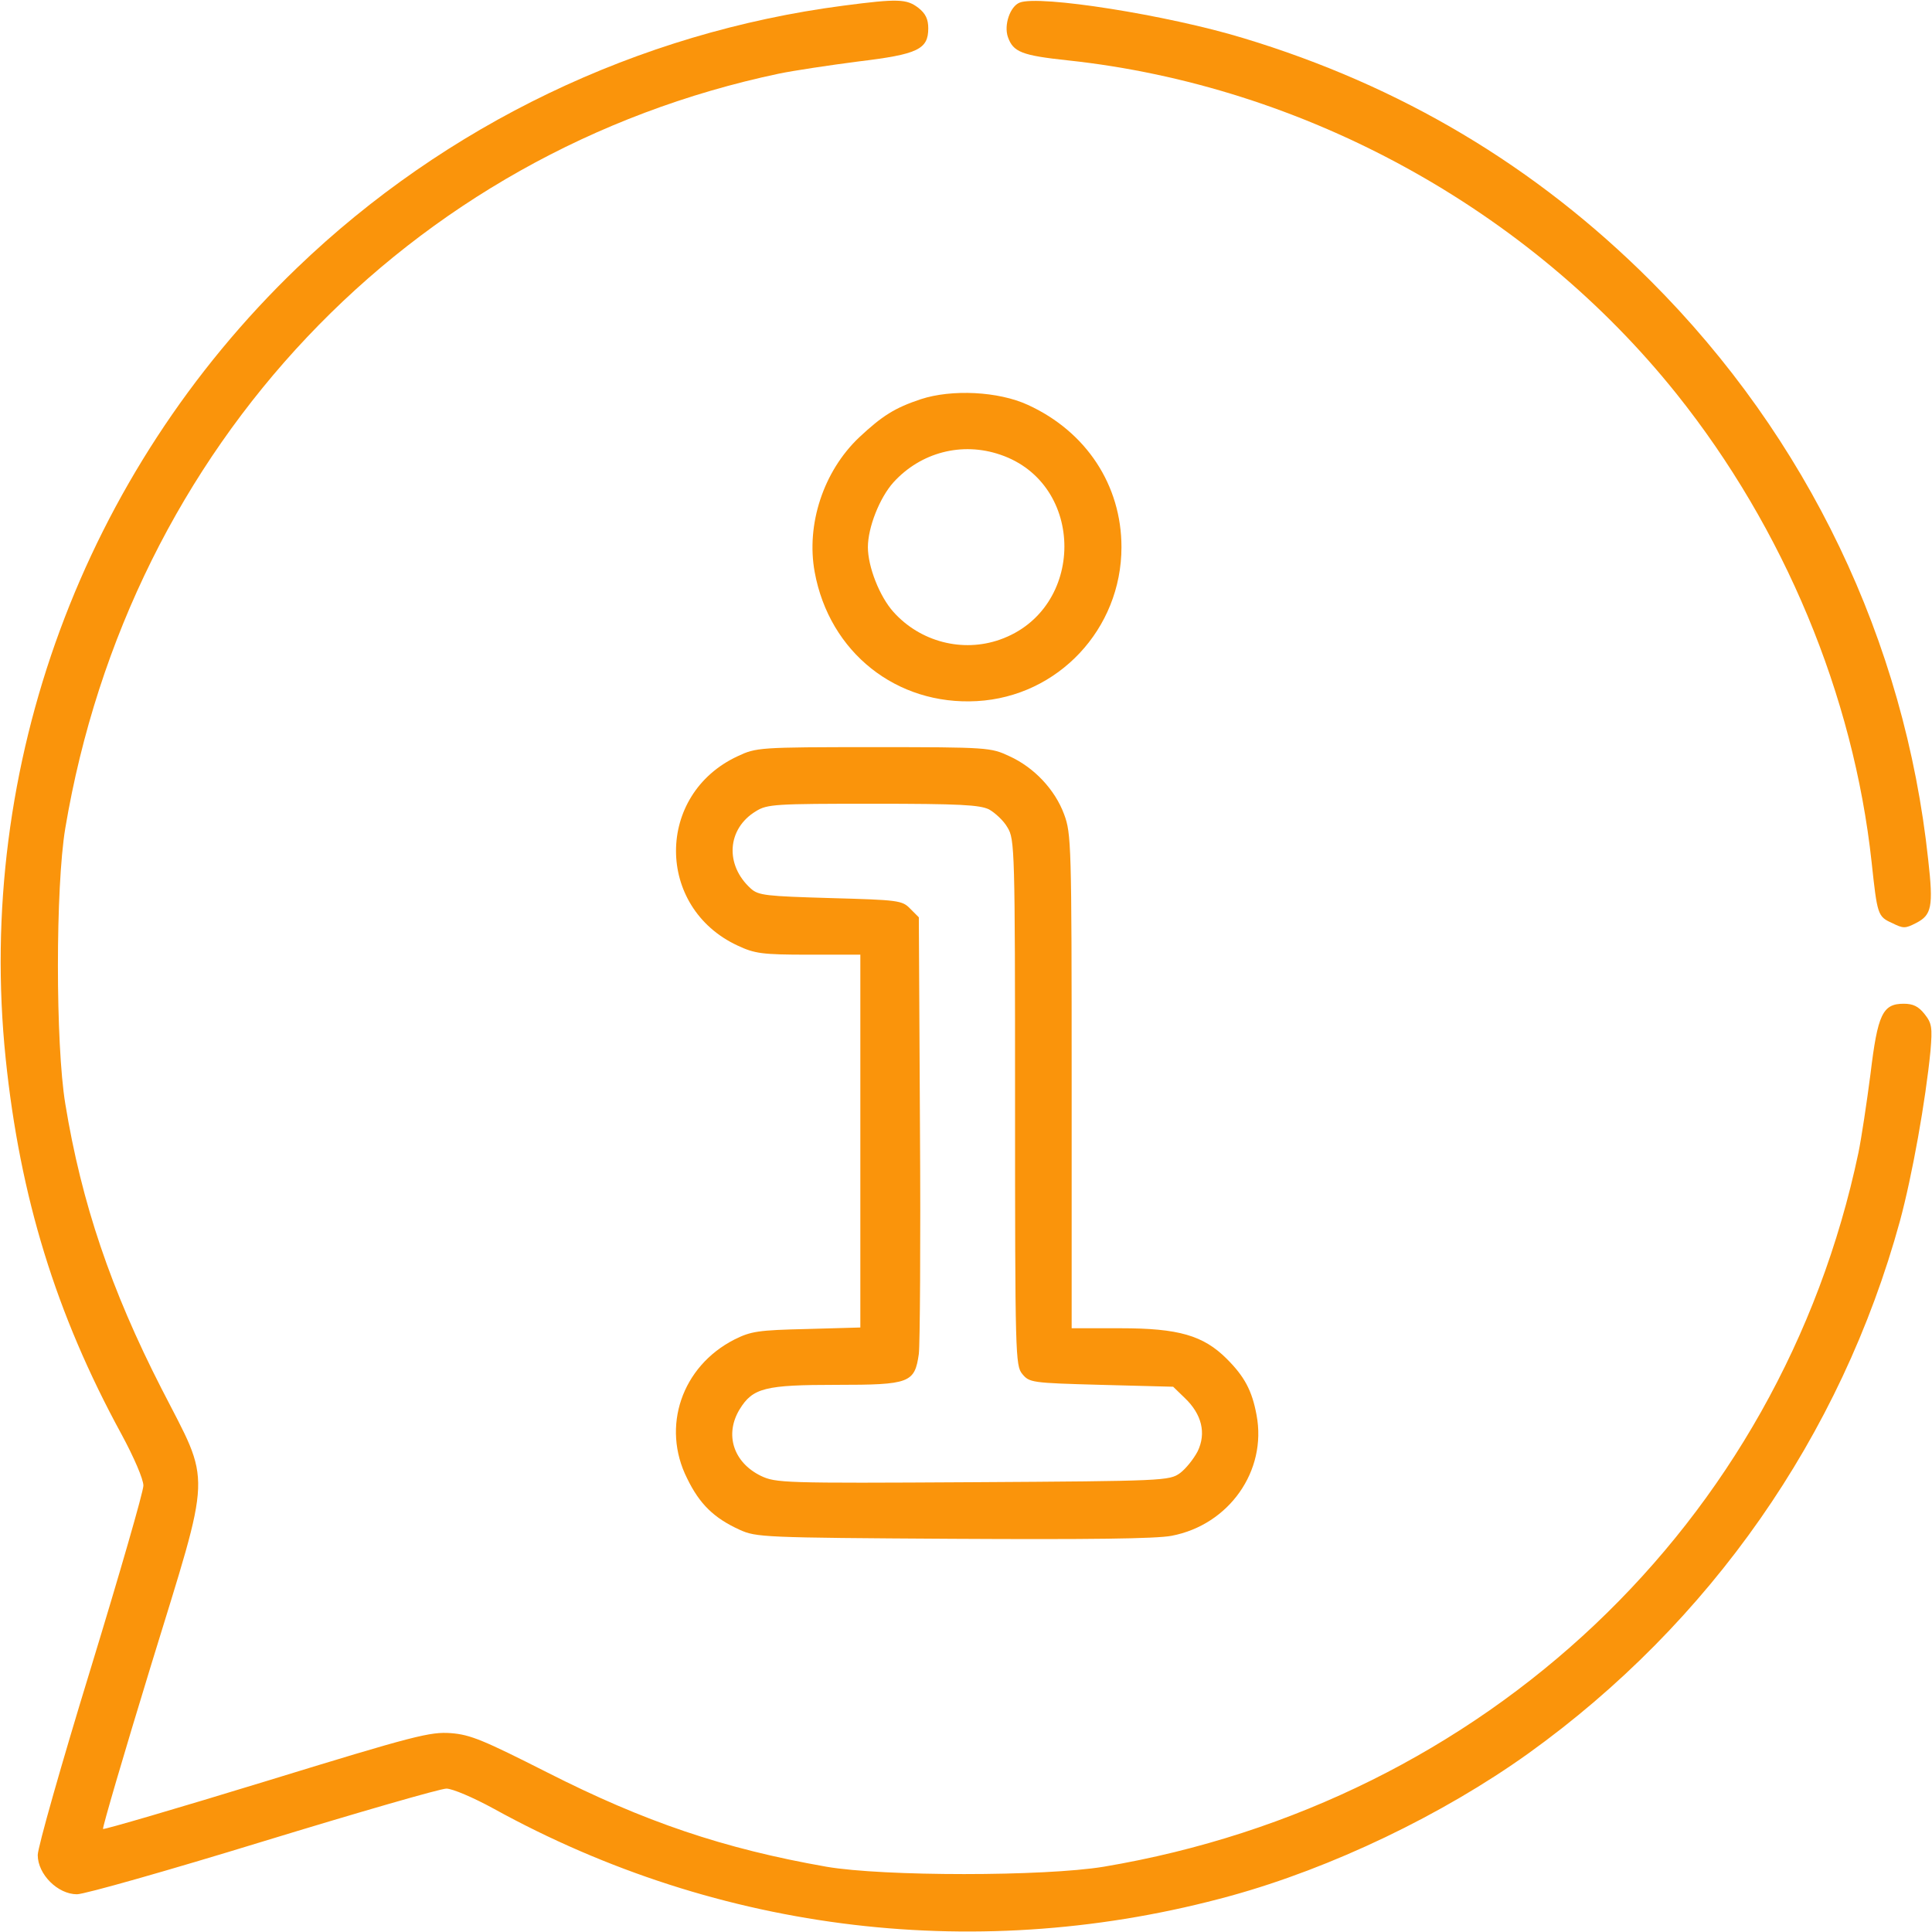
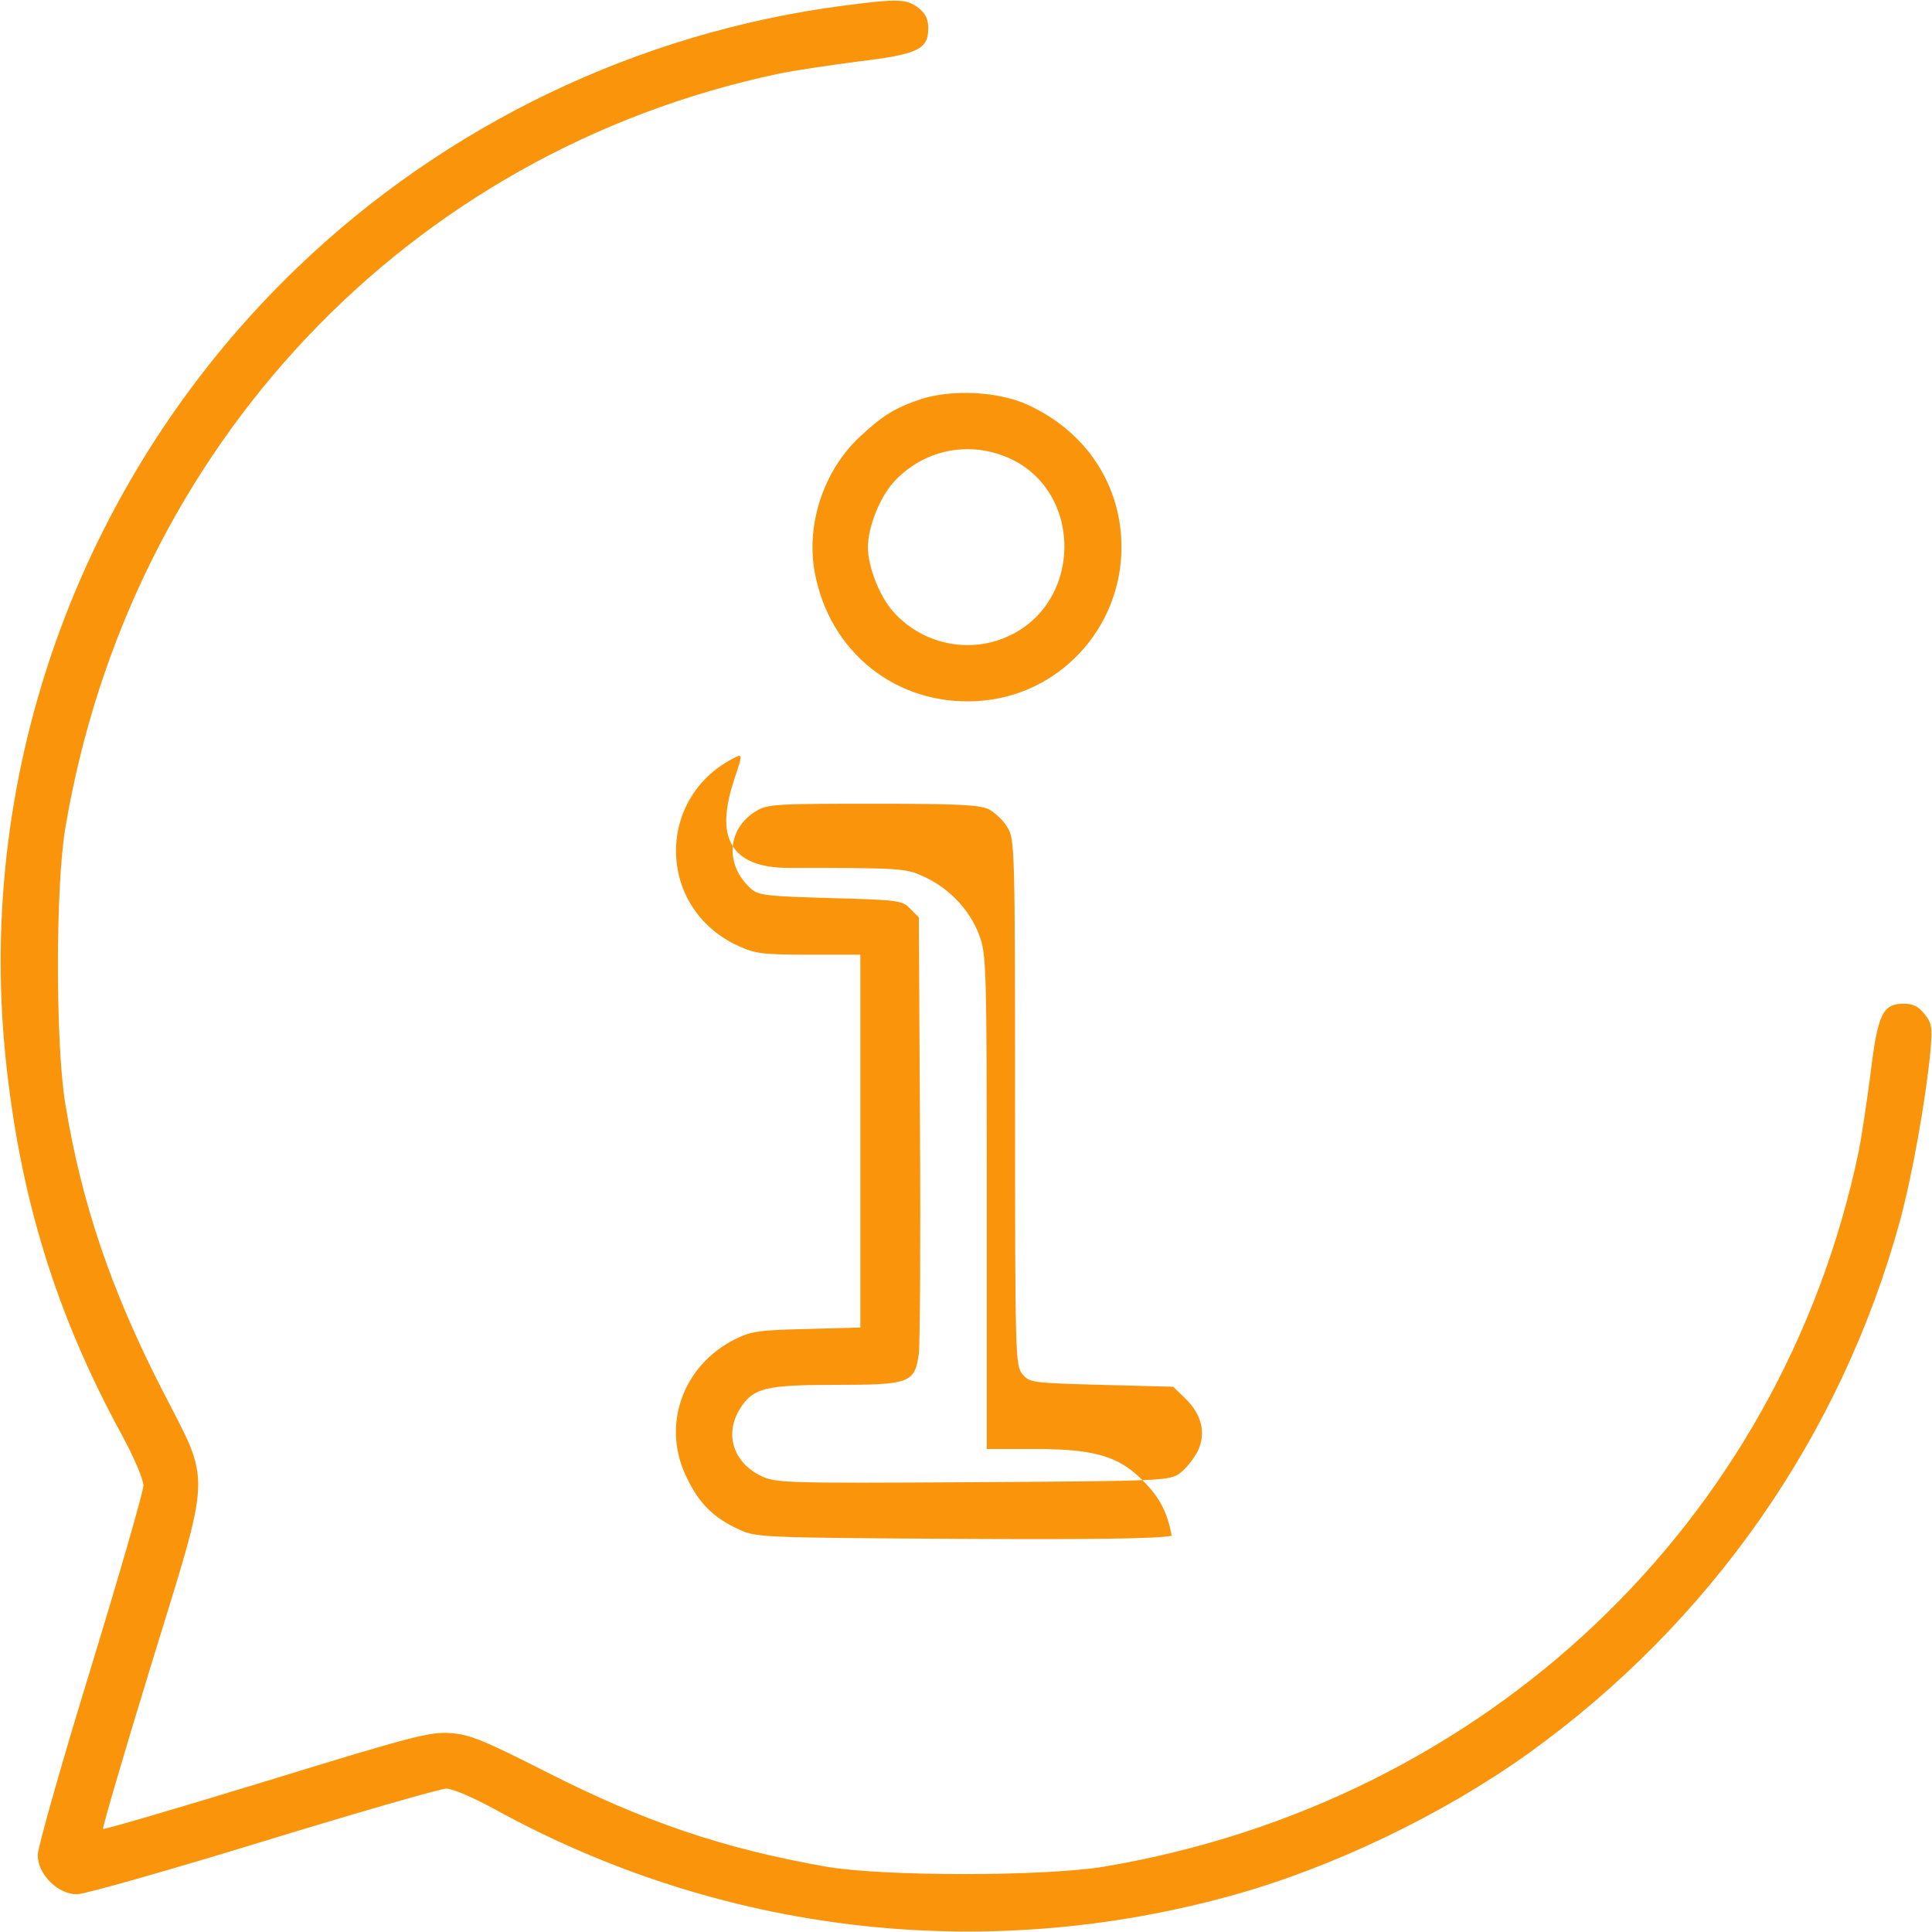
<svg xmlns="http://www.w3.org/2000/svg" version="1.1" id="Calque_1" x="0px" y="0px" viewBox="0 0 512 512" style="enable-background:new 0 0 512 512;" xml:space="preserve">
  <style type="text/css">
	.st0{fill:#FA940B;}
</style>
  <g transform="translate(0,512) scale(0.1,-0.1)">
    <path class="st0" d="M2235,5105c-544-71-1054-316-1448-695C221,3866-65,3091,15,2315c38-367,133-677,307-996c33-61,58-119,58-136   c0-16-63-234-140-486c-77-251-140-473-140-493c0-51,53-104,104-104c20,0,242,63,493,140c252,77,470,140,486,140s72-24,125-53   C1908-4,2601-86,3262,96c268,74,560,214,788,377c482,346,829,842,985,1411c33,122,68,319,81,451c5,62,4,73-16,98   c-16,20-30,27-55,27c-56,0-69-28-88-186c-10-77-24-170-32-209c-207-982-989-1722-2000-1892c-158-26-584-26-735,0   c-273,48-482,119-740,250c-168,85-203,100-255,104c-55,4-95-6-489-127c-235-72-430-129-433-127c-2,3,55,198,127,433   c163,531,161,474,28,734c-134,262-212,492-255,755c-26,158-26,574,0,730c170,1012,909,1793,1892,2000c39,8,132,22,209,32   c158,19,186,32,186,88c0,24-7,39-26,54C2403,5123,2380,5124,2235,5105z" />
-     <path class="st0" d="M2702,5113c-25-10-42-59-31-91c14-40,37-49,159-62c625-67,1221-393,1614-885c284-356,468-797,516-1240   c15-139,16-144,54-161c30-15,35-15,64,0c41,21,46,43,32,167c-62,581-320,1119-735,1534c-305,305-663,518-1080,644   C3095,5080,2753,5134,2702,5113z" />
    <path class="st0" d="M2440,4062c-69-23-102-44-163-101c-95-90-141-231-118-357c39-213,217-354,430-342c215,12,383,191,383,408   c0,164-93,306-248,377C2646,4083,2522,4089,2440,4062z M2651,3915c227-77,226-410-1-490c-99-35-211-6-282,73c-37,41-68,120-68,172   s31,131,68,172C2440,3921,2549,3950,2651,3915z" />
-     <path class="st0" d="M1955,3116c-218-101-218-401,0-502c45-21,64-24,188-24h137v-494v-494l-142-4c-129-3-148-6-192-28   c-139-71-194-231-125-368c33-68,71-105,139-136c44-20,62-21,565-24c357-2,539,0,580,8c152,29,253,172,225,320c-12,65-32,102-79,149   c-62,62-128,81-281,81h-130v655c0,628-1,656-20,707c-24,65-79,124-145,154c-49,23-56,24-360,24S2004,3139,1955,3116z M2621,2975   c16-9,39-30,49-48c19-31,20-55,20-728c0-671,1-698,19-720c19-23,24-24,209-29l191-5l31-30c45-43,57-93,34-141c-11-21-32-47-47-58   c-28-20-41-21-549-24c-504-3-522-2-562,17c-73,36-96,110-56,176c35,57,67,65,257,65c194,0,207,5,218,82c3,24,5,294,3,600l-3,557   l-23,23c-21,22-32,23-211,28c-171,5-191,7-211,25c-70,63-63,159,13,205c30,19,52,20,310,20C2544,2990,2596,2987,2621,2975z" />
+     <path class="st0" d="M1955,3116c-218-101-218-401,0-502c45-21,64-24,188-24h137v-494v-494l-142-4c-129-3-148-6-192-28   c-139-71-194-231-125-368c33-68,71-105,139-136c44-20,62-21,565-24c357-2,539,0,580,8c-12,65-32,102-79,149   c-62,62-128,81-281,81h-130v655c0,628-1,656-20,707c-24,65-79,124-145,154c-49,23-56,24-360,24S2004,3139,1955,3116z M2621,2975   c16-9,39-30,49-48c19-31,20-55,20-728c0-671,1-698,19-720c19-23,24-24,209-29l191-5l31-30c45-43,57-93,34-141c-11-21-32-47-47-58   c-28-20-41-21-549-24c-504-3-522-2-562,17c-73,36-96,110-56,176c35,57,67,65,257,65c194,0,207,5,218,82c3,24,5,294,3,600l-3,557   l-23,23c-21,22-32,23-211,28c-171,5-191,7-211,25c-70,63-63,159,13,205c30,19,52,20,310,20C2544,2990,2596,2987,2621,2975z" />
  </g>
</svg>